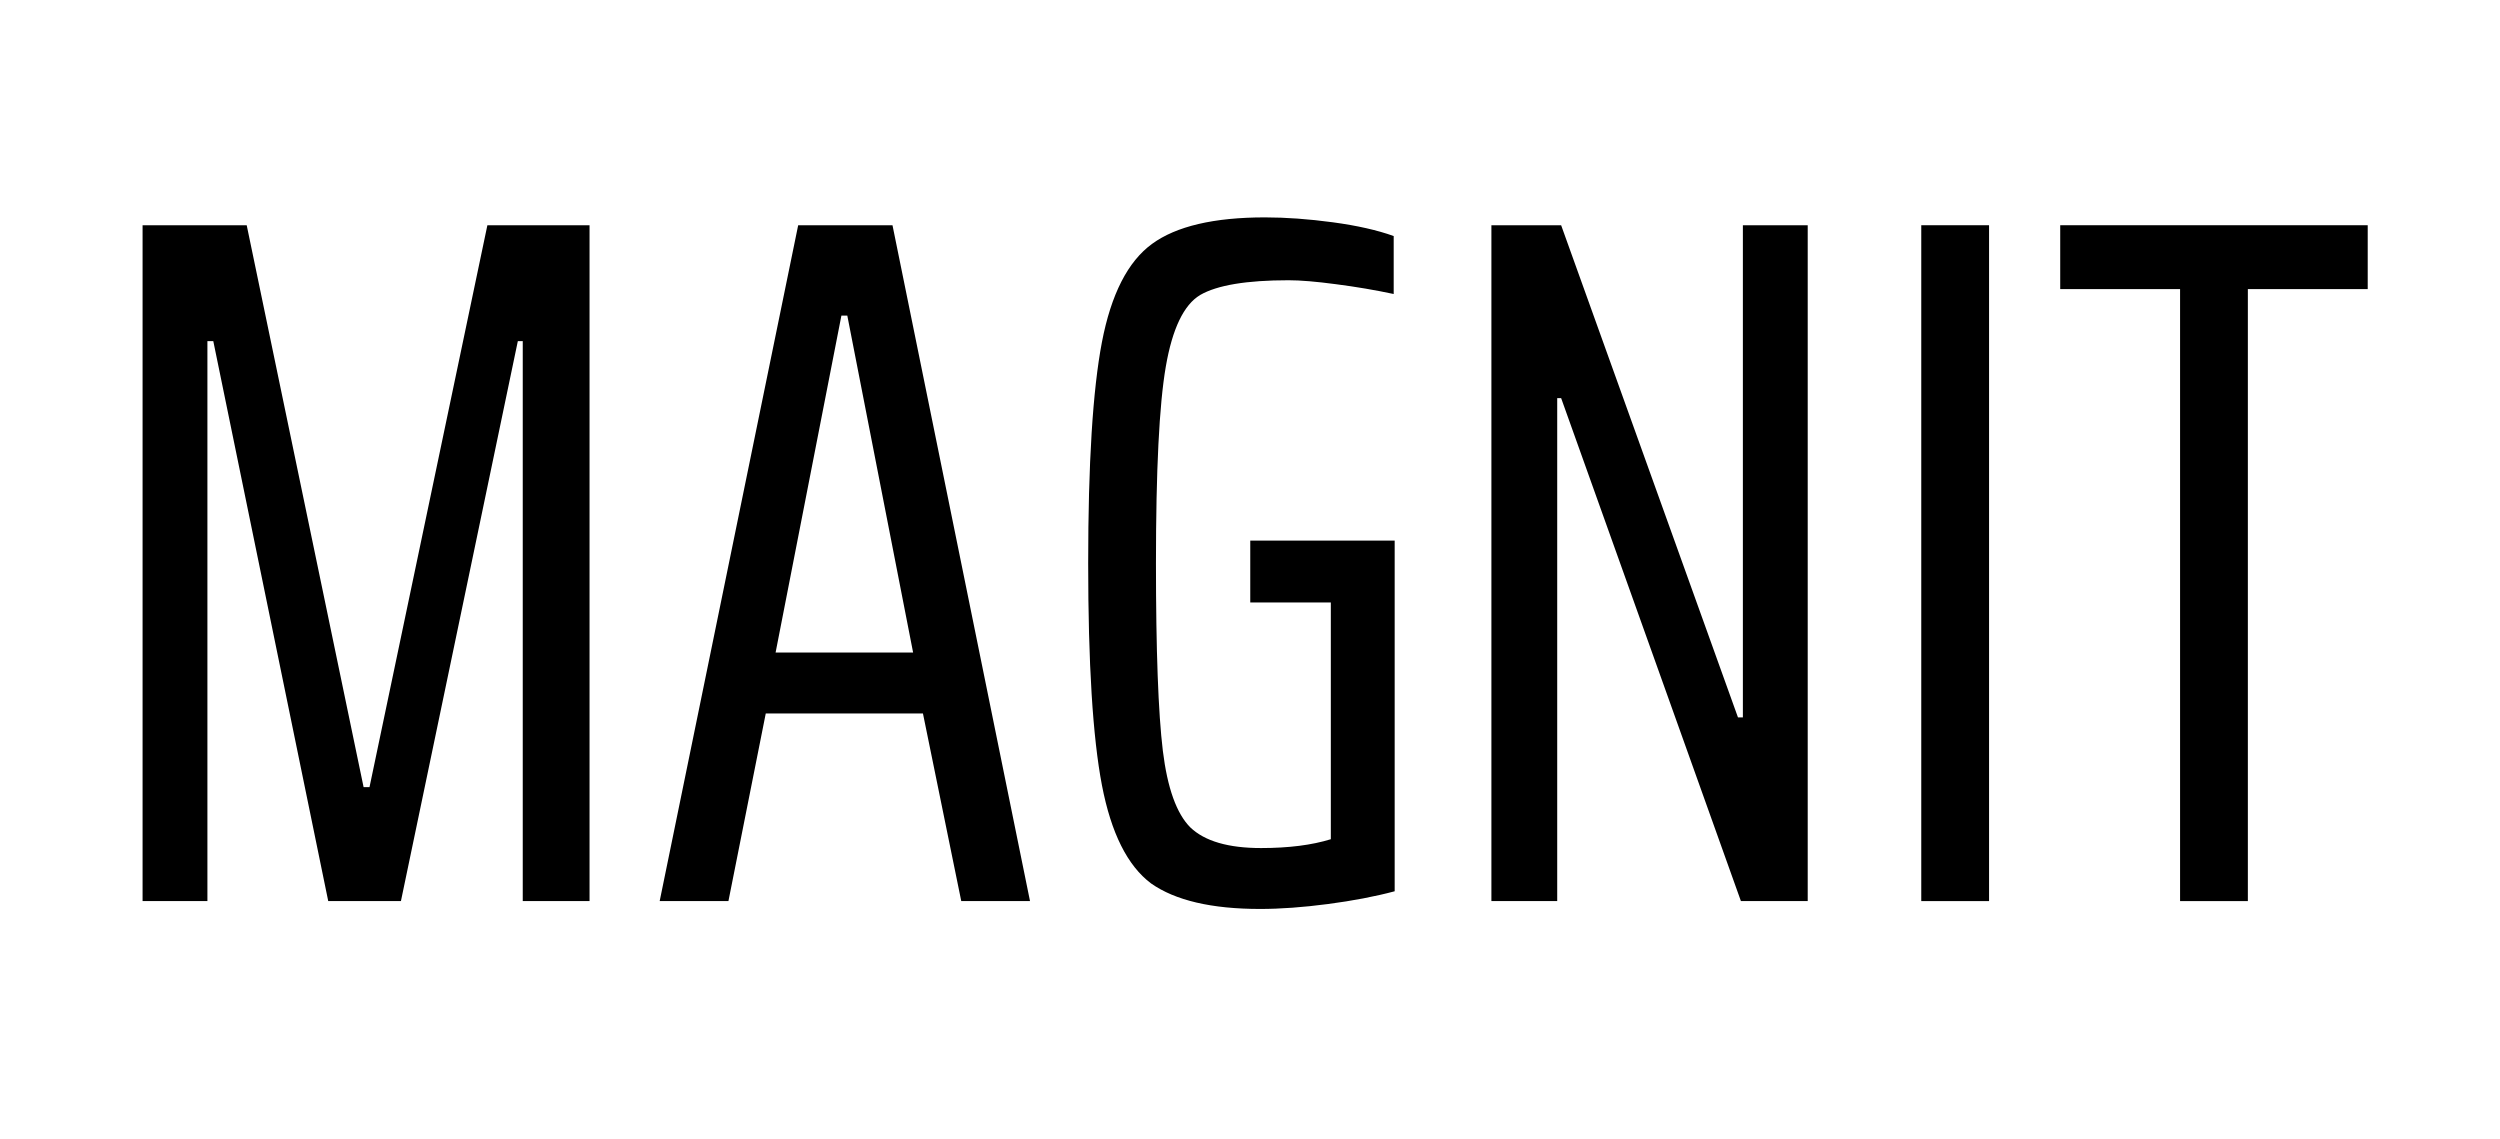
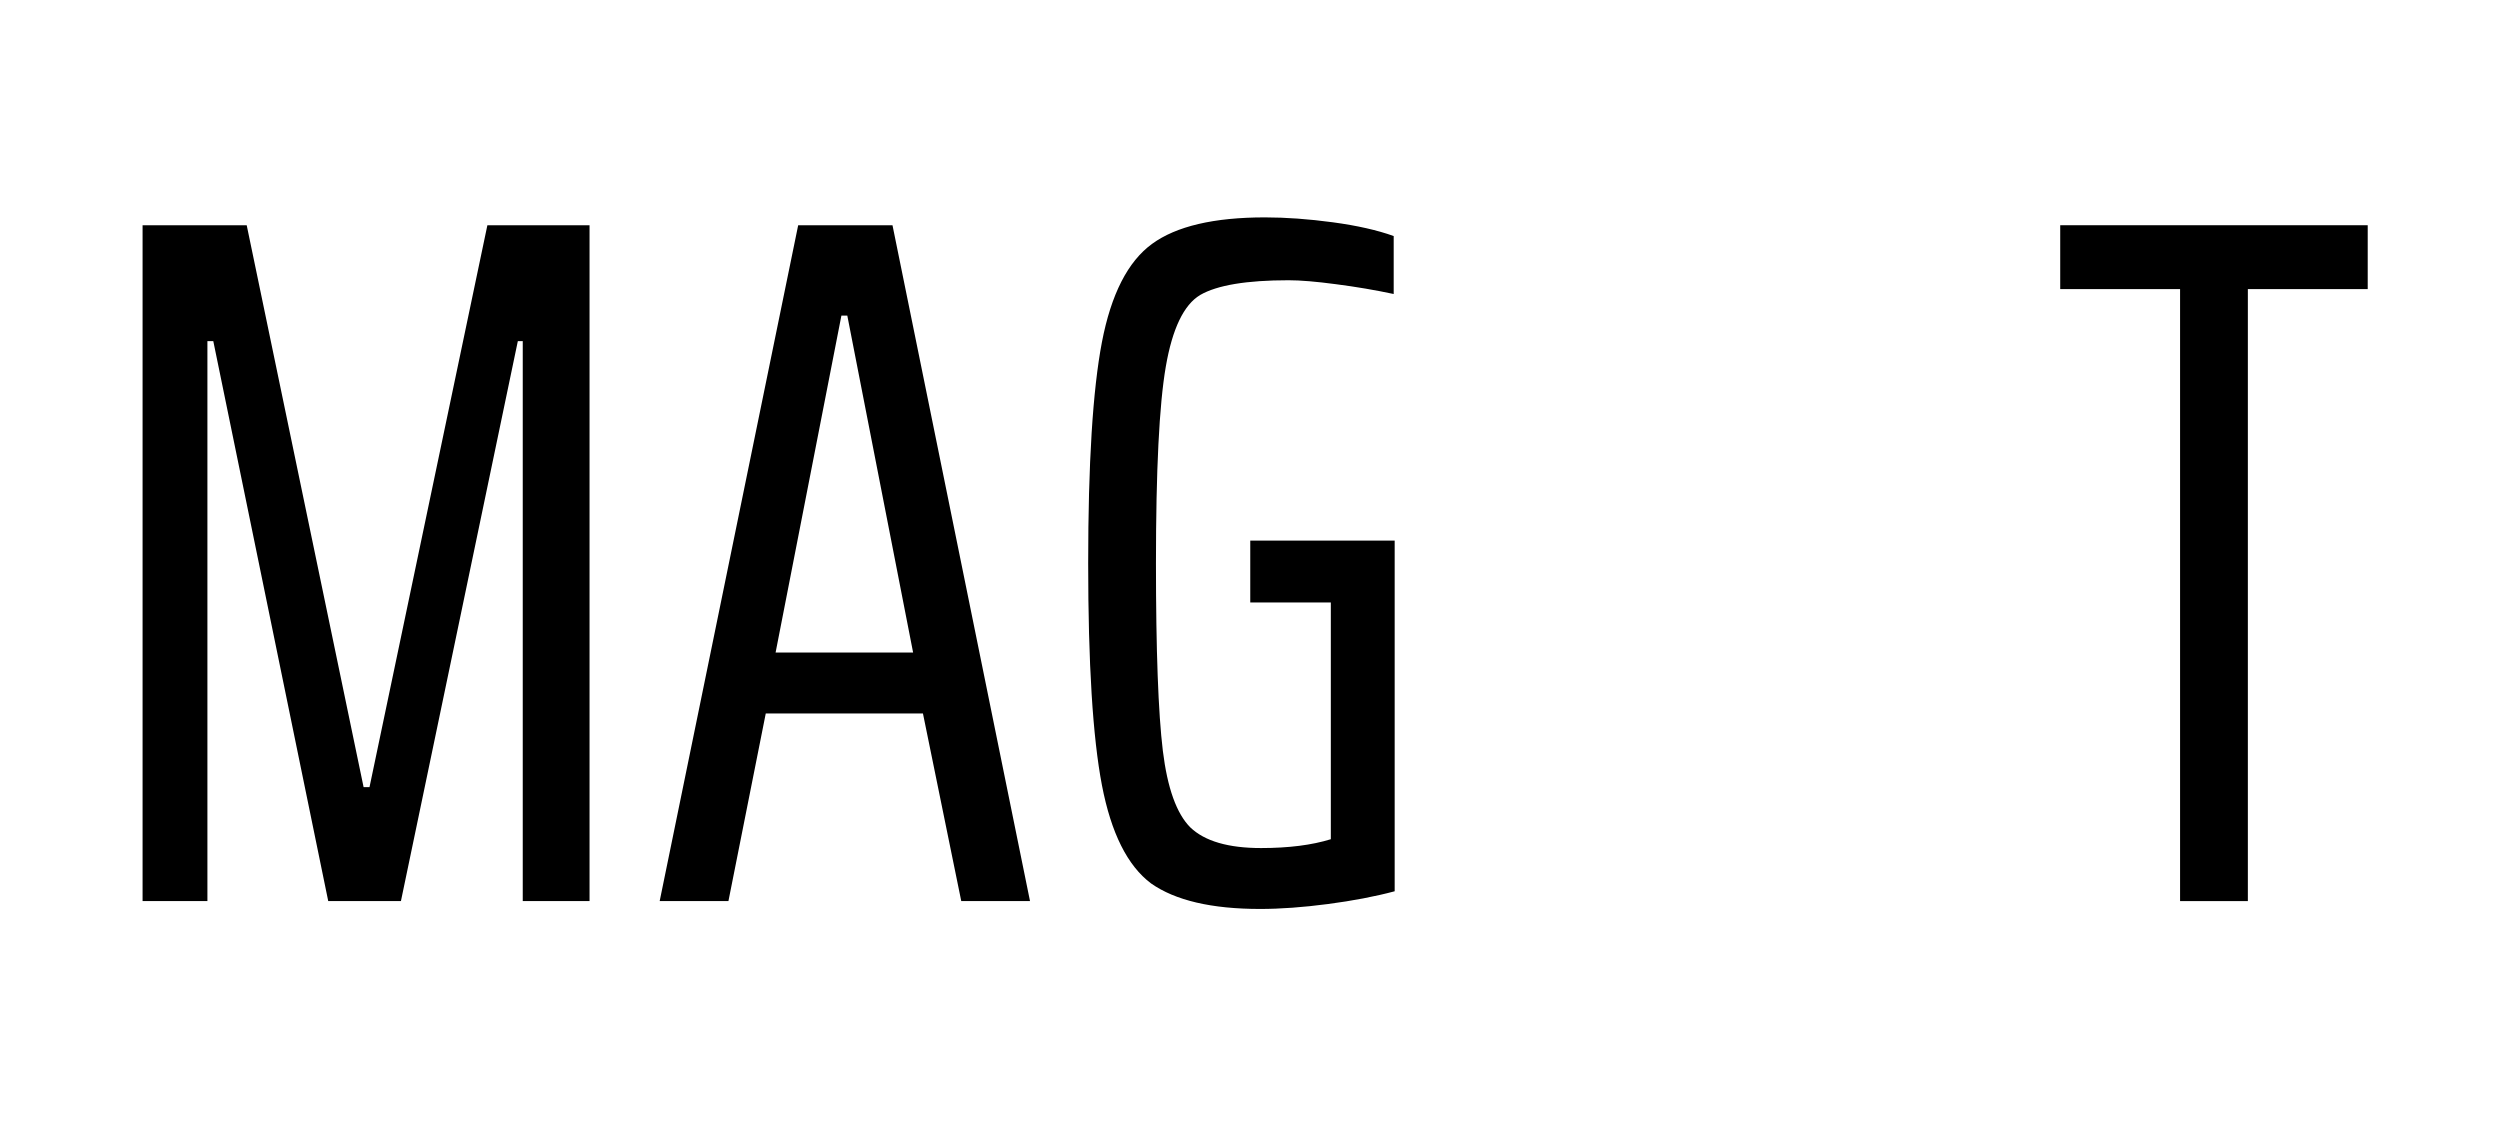
<svg xmlns="http://www.w3.org/2000/svg" width="191" height="87" viewBox="0 0 191 87" fill="none">
  <path d="M39.938 68.844V26.064H39.562L30.631 68.844H25.077L16.296 26.064H15.846V68.844H10.893V17.208H18.848L27.779 60.138H28.23L37.236 17.208H45.041V68.844H39.938Z" fill="black" />
  <path d="M73.44 68.844L70.513 54.509H58.504L55.652 68.844H50.399L60.981 17.208H68.186L78.693 68.844H73.44ZM64.734 24.113H64.283L59.255 49.856H69.762L64.734 24.113Z" fill="black" />
  <path d="M95.52 46.028V41.3H106.553V68.093C105.052 68.494 103.351 68.819 101.449 69.069C99.548 69.319 97.822 69.444 96.271 69.444C92.568 69.444 89.791 68.794 87.94 67.493C86.139 66.142 84.888 63.64 84.187 59.988C83.487 56.335 83.137 50.681 83.137 43.026C83.137 35.421 83.487 29.792 84.187 26.139C84.888 22.487 86.164 19.985 88.015 18.634C89.866 17.283 92.743 16.608 96.646 16.608C98.247 16.608 99.973 16.733 101.825 16.983C103.676 17.233 105.227 17.583 106.478 18.034V22.462C105.077 22.162 103.601 21.911 102.05 21.711C100.549 21.511 99.348 21.411 98.447 21.411C95.245 21.411 92.993 21.786 91.693 22.537C90.442 23.287 89.566 25.114 89.066 28.016C88.565 30.918 88.315 35.921 88.315 43.026C88.315 49.681 88.49 54.459 88.841 57.361C89.191 60.213 89.891 62.164 90.942 63.215C92.043 64.266 93.844 64.791 96.346 64.791C98.447 64.791 100.224 64.566 101.675 64.116V46.028H95.52Z" fill="black" />
-   <path d="M133.006 68.844L119.271 30.417H118.971V68.844H113.943V17.208H119.271L132.781 54.809H133.156V17.208H138.109V68.844H133.006Z" fill="black" />
-   <path d="M146.785 68.844V17.208H151.964V68.844H146.785Z" fill="black" />
  <path d="M166.558 68.844V22.087H157.401V17.208H180.893V22.087H171.736V68.844H166.558Z" fill="black" />
</svg>